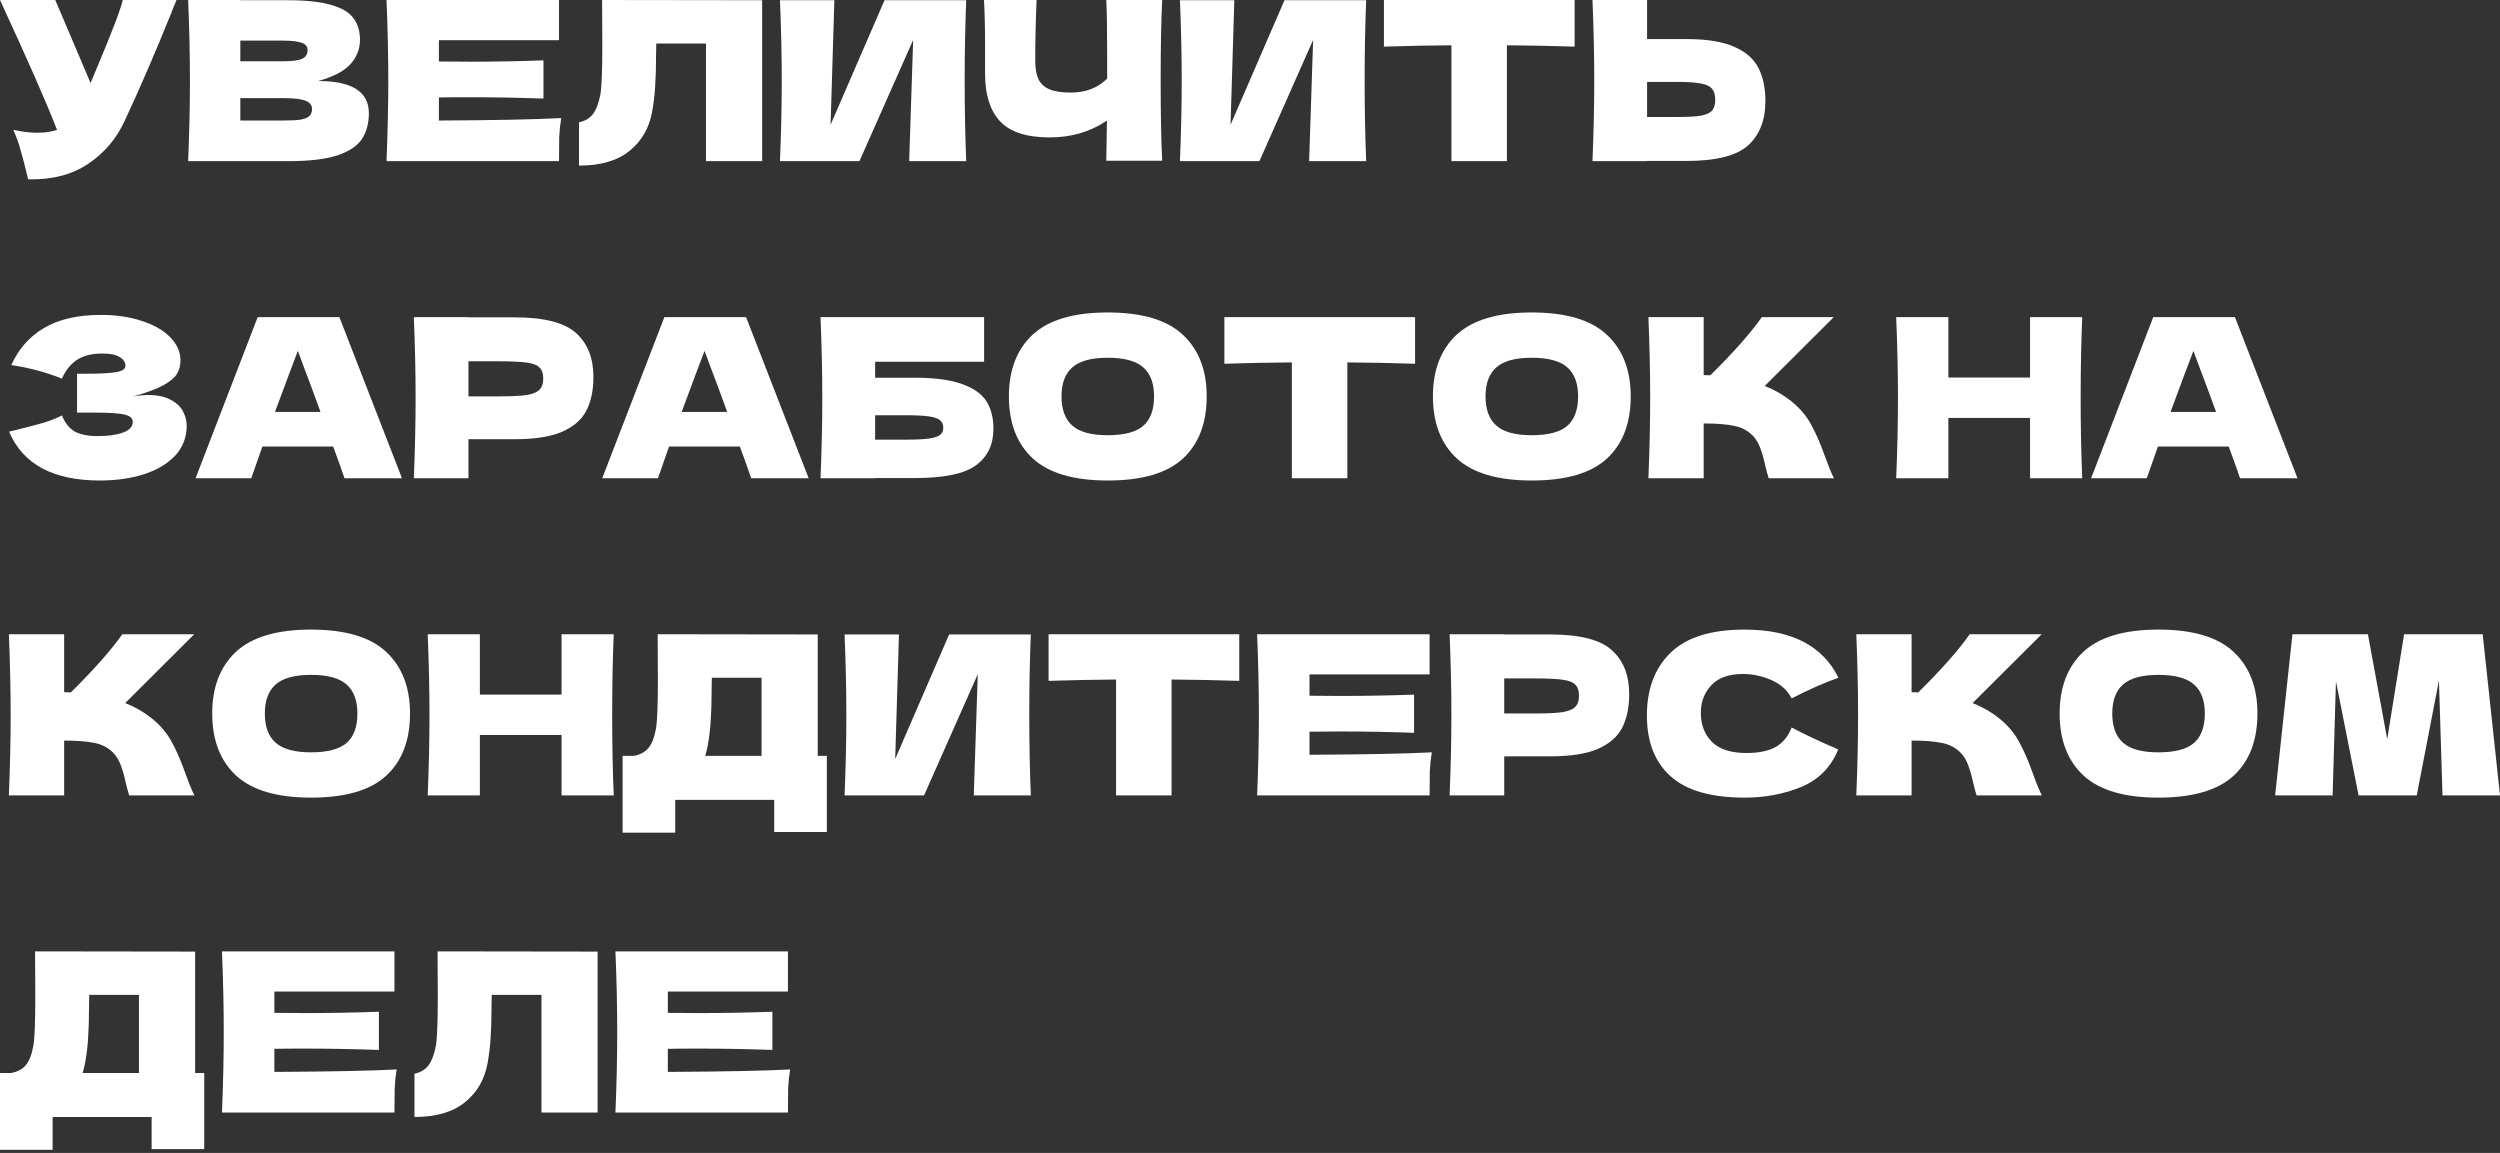
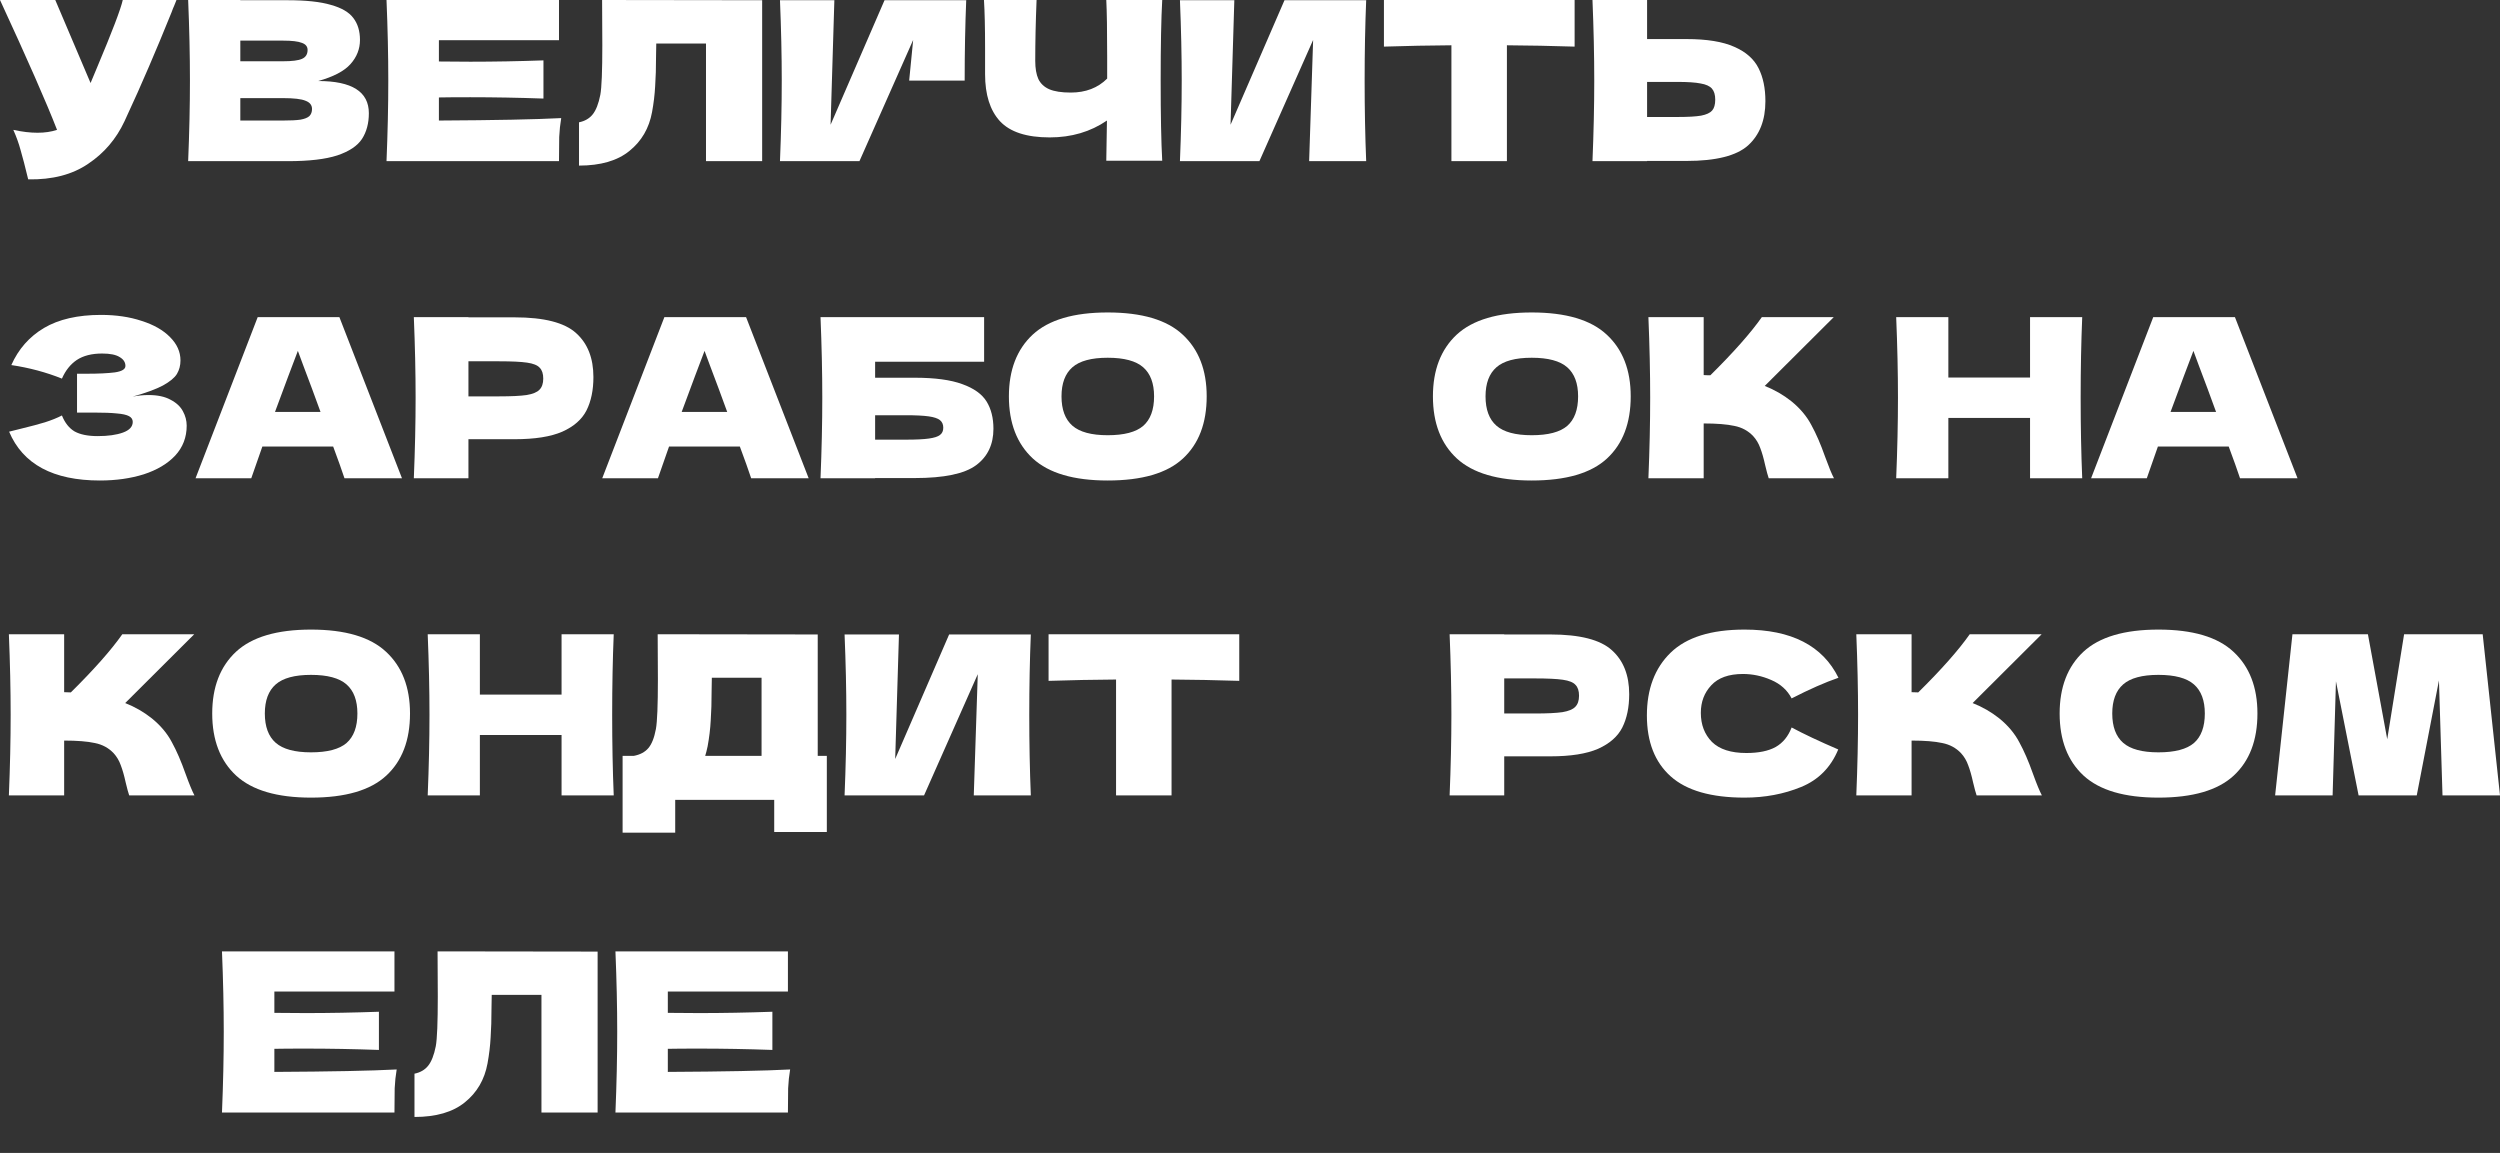
<svg xmlns="http://www.w3.org/2000/svg" width="631" height="291" viewBox="0 0 631 291" fill="none">
  <rect x="0" y="0" width="631" height="291" fill="#333333" stroke="none" />
  <path d="M44.543 0C44.394 0.411 44.207 0.878 43.983 1.401C43.759 1.886 43.535 2.447 43.31 3.082C41.256 8.162 39.351 12.737 37.596 16.809C35.877 20.843 33.823 25.437 31.432 30.592C29.341 35.074 26.278 38.66 22.244 41.349C18.247 44.076 13.204 45.384 7.116 45.272C6.331 42.022 5.696 39.575 5.211 37.932C4.762 36.251 4.146 34.533 3.362 32.777C5.566 33.263 7.601 33.505 9.469 33.505C11.299 33.505 12.943 33.263 14.399 32.777C11.71 25.867 6.91 14.941 0 0H13.951L22.86 20.955L24.429 17.201C28.313 7.975 30.498 2.241 30.984 0H44.543Z" fill="white" />
  <path d="M80.324 20.451C88.841 20.451 93.099 23.159 93.099 28.575C93.099 31.115 92.52 33.281 91.362 35.074C90.204 36.83 88.131 38.212 85.143 39.22C82.155 40.192 78.008 40.677 72.704 40.677H47.491C47.79 33.431 47.94 26.651 47.94 20.339C47.94 14.026 47.79 7.246 47.491 0H60.658V0.056H72.592C77.224 0.056 80.866 0.448 83.518 1.233C86.207 1.98 88.094 3.082 89.177 4.538C90.297 5.995 90.858 7.844 90.858 10.085C90.858 12.364 90.055 14.399 88.449 16.192C86.88 17.948 84.172 19.367 80.324 20.451ZM60.658 10.253V15.464H71.416C73.732 15.464 75.338 15.259 76.234 14.848C77.168 14.437 77.635 13.69 77.635 12.607C77.635 11.747 77.149 11.15 76.178 10.814C75.244 10.44 73.657 10.253 71.416 10.253H60.658ZM71.416 30.424C73.358 30.424 74.834 30.349 75.842 30.2C76.888 30.013 77.635 29.714 78.083 29.303C78.531 28.855 78.755 28.257 78.755 27.51C78.755 26.539 78.214 25.848 77.131 25.437C76.085 24.989 74.18 24.765 71.416 24.765H60.658V30.424H71.416Z" fill="white" />
  <path d="M110.779 30.424C124.973 30.349 135.264 30.144 141.651 29.808C141.39 31.339 141.222 32.926 141.147 34.57C141.11 36.176 141.091 38.212 141.091 40.677H97.556C97.855 33.431 98.005 26.651 98.005 20.339C98.005 14.026 97.855 7.246 97.556 0H141.091V10.141H110.779V15.52C112.572 15.557 115.224 15.576 118.735 15.576C124.674 15.576 130.819 15.464 137.169 15.24V24.877C130.819 24.653 124.674 24.541 118.735 24.541C115.224 24.541 112.572 24.559 110.779 24.597V30.424Z" fill="white" />
  <path d="M192.368 40.677H178.193V10.982H165.642L165.586 14.231C165.586 17.07 165.512 19.573 165.362 21.739C165.25 23.868 164.989 26.053 164.578 28.295C163.831 32.366 161.926 35.635 158.863 38.1C155.837 40.565 151.598 41.798 146.144 41.798V30.872C147.601 30.573 148.74 29.92 149.562 28.911C150.421 27.865 151.075 26.203 151.523 23.924C151.859 22.094 152.027 17.929 152.027 11.43L151.971 0L192.368 0.056V40.677Z" fill="white" />
-   <path d="M210.593 0.056L209.64 31.488L223.256 0.056H243.874C243.613 6.369 243.482 13.13 243.482 20.339C243.482 27.585 243.613 34.364 243.874 40.677H229.475L230.483 10.085L216.924 40.677H196.866C197.165 33.431 197.314 26.651 197.314 20.339C197.314 14.063 197.165 7.302 196.866 0.056H210.593Z" fill="white" />
+   <path d="M210.593 0.056L209.64 31.488L223.256 0.056H243.874C243.613 6.369 243.482 13.13 243.482 20.339H229.475L230.483 10.085L216.924 40.677H196.866C197.165 33.431 197.314 26.651 197.314 20.339C197.314 14.063 197.165 7.302 196.866 0.056H210.593Z" fill="white" />
  <path d="M293.345 0C293.083 4.706 292.953 11.467 292.953 20.282C292.953 29.098 293.083 35.859 293.345 40.565H279.226L279.394 30.424C275.248 33.263 270.429 34.682 264.938 34.682C259.111 34.682 254.928 33.319 252.388 30.592C249.885 27.865 248.634 23.906 248.634 18.714V12.102C248.634 7.022 248.54 2.988 248.354 0H261.632C261.408 5.491 261.296 10.608 261.296 15.352C261.296 17.257 261.558 18.788 262.081 19.946C262.641 21.104 263.556 21.963 264.826 22.524C266.133 23.084 267.945 23.364 270.261 23.364C274.034 23.364 277.096 22.188 279.45 19.834V14.344C279.45 7.657 279.375 2.876 279.226 0H293.345Z" fill="white" />
  <path d="M311.544 0.056L310.591 31.488L324.206 0.056H344.825C344.564 6.369 344.433 13.13 344.433 20.339C344.433 27.585 344.564 34.364 344.825 40.677H330.426L331.434 10.085L317.875 40.677H297.817C298.116 33.431 298.265 26.651 298.265 20.339C298.265 14.063 298.116 7.302 297.817 0.056H311.544Z" fill="white" />
  <path d="M397.433 11.766C391.569 11.579 385.873 11.467 380.345 11.43V40.677H366.337V11.43C360.772 11.467 355.094 11.579 349.304 11.766V0H397.433V11.766Z" fill="white" />
  <path d="M425.698 9.861C430.815 9.861 434.83 10.515 437.744 11.822C440.657 13.092 442.693 14.885 443.851 17.201C445.009 19.48 445.588 22.262 445.588 25.549C445.588 30.33 444.131 34.047 441.218 36.699C438.304 39.314 433.131 40.621 425.698 40.621H415.724V40.677H401.941C402.24 33.431 402.389 26.651 402.389 20.339C402.389 14.026 402.24 7.246 401.941 0H415.724V9.861H425.698ZM423.456 29.527C426.071 29.527 428.032 29.415 429.339 29.191C430.684 28.93 431.618 28.5 432.141 27.902C432.664 27.305 432.925 26.39 432.925 25.157C432.925 23.924 432.645 22.991 432.085 22.356C431.525 21.721 430.572 21.291 429.227 21.067C427.92 20.805 425.996 20.675 423.456 20.675H415.724V29.527H423.456Z" fill="white" />
  <path d="M33.505 100.1C34.85 99.839 36.176 99.708 37.483 99.708C39.762 99.708 41.611 100.1 43.03 100.884C44.487 101.632 45.533 102.603 46.168 103.798C46.803 104.956 47.12 106.17 47.12 107.44C47.12 110.391 46.149 112.912 44.207 115.004C42.265 117.058 39.631 118.627 36.307 119.71C32.983 120.756 29.285 121.279 25.213 121.279C13.41 121.279 5.771 117.17 2.297 108.953L5.435 108.168C7.751 107.608 9.712 107.085 11.318 106.599C12.961 106.076 14.399 105.498 15.632 104.863C16.379 106.73 17.444 108.075 18.826 108.897C20.245 109.681 22.188 110.073 24.653 110.073C27.267 110.073 29.397 109.774 31.04 109.177C32.684 108.579 33.505 107.683 33.505 106.487C33.505 105.852 33.188 105.367 32.553 105.031C31.918 104.694 30.909 104.47 29.527 104.358C28.145 104.209 26.203 104.134 23.7 104.134H19.442V94.329H22.019C24.858 94.329 27.174 94.217 28.967 93.993C30.76 93.731 31.657 93.19 31.657 92.368C31.657 91.434 31.171 90.687 30.2 90.127C29.266 89.529 27.791 89.23 25.773 89.23C23.159 89.23 21.03 89.772 19.386 90.855C17.78 91.939 16.529 93.507 15.632 95.562C11.635 93.956 7.377 92.816 2.857 92.144C4.65 88.11 7.396 84.991 11.094 82.787C14.829 80.583 19.629 79.481 25.493 79.481C29.303 79.481 32.721 79.986 35.747 80.994C38.809 81.965 41.2 83.329 42.918 85.084C44.674 86.84 45.552 88.801 45.552 90.967C45.552 92.237 45.253 93.377 44.655 94.385C44.058 95.356 42.881 96.327 41.125 97.299C39.37 98.232 36.83 99.166 33.505 100.1Z" fill="white" />
  <path d="M86.949 120.719C86.24 118.59 85.287 115.919 84.092 112.707H66.219L63.417 120.719H49.354L65.042 80.042H85.661L101.461 120.719H86.949ZM80.898 103.966C79.479 100.044 78.022 96.122 76.528 92.2L75.183 88.558C73.876 91.957 71.952 97.093 69.412 103.966H80.898Z" fill="white" />
  <path d="M129.888 80.098C137.321 80.098 142.494 81.424 145.408 84.076C148.321 86.69 149.778 90.388 149.778 95.169C149.778 98.457 149.199 101.258 148.041 103.574C146.883 105.852 144.848 107.645 141.934 108.953C139.021 110.223 135.005 110.858 129.888 110.858H118.234V120.719H104.451C104.749 113.472 104.899 106.693 104.899 100.38C104.899 94.068 104.749 87.288 104.451 80.042H118.234V80.098H129.888ZM125.966 100.044C129.066 100.044 131.382 99.932 132.913 99.708C134.482 99.446 135.565 98.998 136.163 98.363C136.798 97.728 137.116 96.794 137.116 95.562C137.116 94.329 136.817 93.414 136.219 92.816C135.659 92.181 134.594 91.752 133.025 91.528C131.494 91.303 129.141 91.191 125.966 91.191H118.234V100.044H125.966Z" fill="white" />
  <path d="M189.596 120.719C188.887 118.59 187.934 115.919 186.739 112.707H168.866L166.064 120.719H152.001L167.689 80.042H188.308L204.108 120.719H189.596ZM183.545 103.966C182.126 100.044 180.669 96.122 179.175 92.2L177.83 88.558C176.523 91.957 174.599 97.093 172.059 103.966H183.545Z" fill="white" />
  <path d="M230.854 95.338C235.971 95.338 239.987 95.879 242.9 96.962C245.814 98.008 247.85 99.465 249.007 101.333C250.165 103.2 250.744 105.498 250.744 108.224C250.744 112.184 249.288 115.247 246.374 117.413C243.461 119.58 238.287 120.663 230.854 120.663H220.881V120.719H207.098C207.397 113.472 207.546 106.693 207.546 100.38C207.546 94.068 207.397 87.288 207.098 80.042H248.391V91.303H220.881V95.338H230.854ZM228.613 110.97C231.19 110.97 233.133 110.876 234.44 110.69C235.785 110.503 236.718 110.204 237.241 109.793C237.802 109.382 238.082 108.766 238.082 107.944C238.082 107.122 237.802 106.487 237.241 106.039C236.681 105.591 235.729 105.273 234.384 105.087C233.039 104.9 231.116 104.806 228.613 104.806H220.881V110.97H228.613Z" fill="white" />
  <path d="M279.579 121.279C271.025 121.279 264.731 119.43 260.697 115.732C256.663 111.997 254.646 106.768 254.646 100.044C254.646 93.395 256.644 88.203 260.641 84.468C264.675 80.733 270.988 78.865 279.579 78.865C288.207 78.865 294.52 80.733 298.517 84.468C302.551 88.203 304.568 93.395 304.568 100.044C304.568 106.805 302.569 112.034 298.573 115.732C294.576 119.43 288.245 121.279 279.579 121.279ZM279.579 109.849C283.725 109.849 286.713 109.065 288.543 107.496C290.374 105.89 291.289 103.406 291.289 100.044C291.289 96.757 290.374 94.31 288.543 92.704C286.713 91.098 283.725 90.295 279.579 90.295C275.47 90.295 272.5 91.098 270.67 92.704C268.84 94.31 267.925 96.757 267.925 100.044C267.925 103.368 268.84 105.834 270.67 107.44C272.5 109.046 275.47 109.849 279.579 109.849Z" fill="white" />
-   <path d="M357.163 91.808C351.298 91.621 345.602 91.509 340.074 91.472V120.719H326.066V91.472C320.501 91.509 314.823 91.621 309.034 91.808V80.042H357.163V91.808Z" fill="white" />
  <path d="M386.603 121.279C378.049 121.279 371.756 119.43 367.721 115.732C363.687 111.997 361.67 106.768 361.67 100.044C361.67 93.395 363.669 88.203 367.665 84.468C371.699 80.733 378.012 78.865 386.603 78.865C395.232 78.865 401.544 80.733 405.541 84.468C409.575 88.203 411.592 93.395 411.592 100.044C411.592 106.805 409.594 112.034 405.597 115.732C401.6 119.43 395.269 121.279 386.603 121.279ZM386.603 109.849C390.749 109.849 393.738 109.065 395.568 107.496C397.398 105.89 398.313 103.406 398.313 100.044C398.313 96.757 397.398 94.31 395.568 92.704C393.738 91.098 390.749 90.295 386.603 90.295C382.494 90.295 379.525 91.098 377.695 92.704C375.864 94.31 374.949 96.757 374.949 100.044C374.949 103.368 375.864 105.834 377.695 107.44C379.525 109.046 382.494 109.849 386.603 109.849Z" fill="white" />
  <path d="M452.141 101.277C454.345 103.07 456.025 105.068 457.183 107.272C458.379 109.438 459.537 112.109 460.657 115.284C461.591 117.861 462.338 119.673 462.898 120.719H446.426C446.202 120.084 445.903 118.982 445.529 117.413C445.156 115.695 444.745 114.257 444.297 113.099C443.886 111.941 443.288 110.932 442.504 110.073C441.234 108.729 439.646 107.869 437.741 107.496C435.874 107.085 433.296 106.88 430.009 106.88V120.719H416.058C416.357 113.472 416.506 106.693 416.506 100.38C416.506 94.068 416.357 87.288 416.058 80.042H430.009V94.665C430.383 94.703 430.943 94.721 431.69 94.721C437.517 88.969 441.85 84.076 444.689 80.042H462.842L445.417 97.411C447.882 98.382 450.124 99.671 452.141 101.277Z" fill="white" />
  <path d="M525.551 80.042C525.289 86.354 525.158 93.134 525.158 100.38C525.158 107.627 525.289 114.406 525.551 120.719H512.384V105.479H491.765V120.719H478.598C478.897 113.472 479.046 106.693 479.046 100.38C479.046 94.068 478.897 87.288 478.598 80.042H491.765V95.281H512.384V80.042H525.551Z" fill="white" />
  <path d="M565.386 120.719C564.676 118.59 563.723 115.919 562.528 112.707H544.655L541.853 120.719H527.79L543.478 80.042H564.097L579.897 120.719H565.386ZM559.334 103.966C557.915 100.044 556.458 96.122 554.964 92.2L553.619 88.558C552.312 91.957 550.389 97.093 547.848 103.966H559.334Z" fill="white" />
  <path d="M38.324 181.318C40.528 183.111 42.209 185.11 43.367 187.313C44.562 189.48 45.72 192.151 46.84 195.326C47.774 197.903 48.521 199.715 49.081 200.76H32.609C32.385 200.125 32.086 199.023 31.712 197.455C31.339 195.736 30.928 194.298 30.48 193.14C30.069 191.983 29.471 190.974 28.687 190.115C27.417 188.77 25.829 187.911 23.924 187.538C22.057 187.127 19.48 186.921 16.192 186.921V200.76H2.241C2.54 193.514 2.689 186.734 2.689 180.422C2.689 174.109 2.54 167.33 2.241 160.083H16.192V174.707C16.566 174.744 17.126 174.763 17.873 174.763C23.7 169.011 28.033 164.117 30.872 160.083H49.026L31.6 177.452C34.066 178.423 36.307 179.712 38.324 181.318Z" fill="white" />
  <path d="M78.498 201.321C69.944 201.321 63.65 199.472 59.616 195.774C55.582 192.039 53.565 186.809 53.565 180.086C53.565 173.437 55.563 168.245 59.56 164.51C63.594 160.774 69.907 158.907 78.498 158.907C87.126 158.907 93.439 160.774 97.436 164.51C101.47 168.245 103.487 173.437 103.487 180.086C103.487 186.847 101.488 192.076 97.492 195.774C93.495 199.472 87.163 201.321 78.498 201.321ZM78.498 189.891C82.644 189.891 85.632 189.106 87.462 187.538C89.293 185.931 90.208 183.447 90.208 180.086C90.208 176.799 89.293 174.352 87.462 172.746C85.632 171.14 82.644 170.337 78.498 170.337C74.389 170.337 71.419 171.14 69.589 172.746C67.759 174.352 66.844 176.799 66.844 180.086C66.844 183.41 67.759 185.875 69.589 187.481C71.419 189.088 74.389 189.891 78.498 189.891Z" fill="white" />
  <path d="M154.905 160.083C154.643 166.396 154.513 173.175 154.513 180.422C154.513 187.668 154.643 194.448 154.905 200.76H141.738V185.52H121.119V200.76H107.952C108.251 193.514 108.401 186.734 108.401 180.422C108.401 174.109 108.251 167.33 107.952 160.083H121.119V175.323H141.738V160.083H154.905Z" fill="white" />
  <path d="M206.394 190.787H208.691V210.005H195.412V201.881H170.423V210.173H157.144V190.787H159.946C161.552 190.488 162.784 189.835 163.644 188.826C164.503 187.818 165.138 186.212 165.549 184.008C165.885 182.177 166.053 178.013 166.053 171.513L165.997 160.083L206.394 160.139V190.787ZM178.603 188.378C178.379 189.424 178.174 190.227 177.987 190.787H192.218V171.065H179.668L179.612 174.315C179.612 177.153 179.537 179.656 179.388 181.823C179.276 183.952 179.014 186.137 178.603 188.378Z" fill="white" />
  <path d="M226.898 160.139L225.946 191.572L239.561 160.139H260.18C259.918 166.452 259.787 173.213 259.787 180.422C259.787 187.668 259.918 194.448 260.18 200.76H245.78L246.789 170.168L233.23 200.76H213.171C213.47 193.514 213.619 186.734 213.619 180.422C213.619 174.147 213.47 167.386 213.171 160.139H226.898Z" fill="white" />
  <path d="M312.788 171.849C306.924 171.663 301.227 171.551 295.699 171.513V200.76H281.692V171.513C276.126 171.551 270.449 171.663 264.659 171.849V160.083H312.788V171.849Z" fill="white" />
-   <path d="M330.518 190.507C344.713 190.432 355.003 190.227 361.391 189.891C361.129 191.422 360.961 193.01 360.886 194.653C360.849 196.259 360.83 198.295 360.83 200.76H317.296C317.594 193.514 317.744 186.734 317.744 180.422C317.744 174.109 317.594 167.33 317.296 160.083H360.83V170.225H330.518V175.603C332.311 175.641 334.963 175.659 338.475 175.659C344.414 175.659 350.558 175.547 356.908 175.323V184.96C350.558 184.736 344.414 184.624 338.475 184.624C334.963 184.624 332.311 184.643 330.518 184.68V190.507Z" fill="white" />
  <path d="M391.321 160.139C398.754 160.139 403.927 161.465 406.841 164.117C409.754 166.732 411.211 170.43 411.211 175.211C411.211 178.498 410.632 181.3 409.474 183.615C408.316 185.894 406.28 187.687 403.367 188.994C400.453 190.264 396.438 190.899 391.321 190.899H379.667V200.76H365.883C366.182 193.514 366.332 186.734 366.332 180.422C366.332 174.109 366.182 167.33 365.883 160.083H379.667V160.139H391.321ZM387.399 180.086C390.499 180.086 392.815 179.974 394.346 179.749C395.915 179.488 396.998 179.04 397.596 178.405C398.231 177.77 398.548 176.836 398.548 175.603C398.548 174.371 398.25 173.456 397.652 172.858C397.092 172.223 396.027 171.793 394.458 171.569C392.927 171.345 390.574 171.233 387.399 171.233H379.667V180.086H387.399Z" fill="white" />
  <path d="M440.328 201.321C431.886 201.321 425.667 199.528 421.67 195.942C417.673 192.356 415.675 187.239 415.675 180.59C415.675 173.904 417.673 168.618 421.67 164.734C425.667 160.849 431.886 158.907 440.328 158.907C452.131 158.907 460.031 162.959 464.028 171.065C460.666 172.223 456.726 173.96 452.206 176.276C451.123 174.184 449.404 172.634 447.051 171.625C444.735 170.617 442.363 170.112 439.936 170.112C436.35 170.112 433.679 171.065 431.923 172.97C430.168 174.838 429.29 177.153 429.29 179.918C429.29 182.906 430.224 185.352 432.091 187.257C433.996 189.125 436.891 190.059 440.776 190.059C443.876 190.059 446.342 189.555 448.172 188.546C450.002 187.5 451.347 185.857 452.206 183.615C455.269 185.259 459.191 187.108 463.972 189.162C462.104 193.682 458.985 196.838 454.615 198.631C450.245 200.424 445.482 201.321 440.328 201.321Z" fill="white" />
  <path d="M504.613 181.318C506.817 183.111 508.498 185.11 509.656 187.313C510.851 189.48 512.009 192.151 513.13 195.326C514.064 197.903 514.811 199.715 515.371 200.76H498.898C498.674 200.125 498.375 199.023 498.002 197.455C497.628 195.736 497.217 194.298 496.769 193.14C496.358 191.983 495.761 190.974 494.976 190.115C493.706 188.77 492.119 187.911 490.214 187.538C488.346 187.127 485.769 186.921 482.482 186.921V200.76H468.531C468.829 193.514 468.979 186.734 468.979 180.422C468.979 174.109 468.829 167.33 468.531 160.083H482.482V174.707C482.855 174.744 483.416 174.763 484.163 174.763C489.99 169.011 494.323 164.117 497.161 160.083H515.315L497.89 177.452C500.355 178.423 502.596 179.712 504.613 181.318Z" fill="white" />
  <path d="M544.787 201.321C536.233 201.321 529.939 199.472 525.905 195.774C521.871 192.039 519.854 186.809 519.854 180.086C519.854 173.437 521.852 168.245 525.849 164.51C529.883 160.774 536.196 158.907 544.787 158.907C553.416 158.907 559.728 160.774 563.725 164.51C567.759 168.245 569.776 173.437 569.776 180.086C569.776 186.847 567.778 192.076 563.781 195.774C559.784 199.472 553.453 201.321 544.787 201.321ZM544.787 189.891C548.933 189.891 551.921 189.106 553.752 187.538C555.582 185.931 556.497 183.447 556.497 180.086C556.497 176.799 555.582 174.352 553.752 172.746C551.921 171.14 548.933 170.337 544.787 170.337C540.678 170.337 537.709 171.14 535.878 172.746C534.048 174.352 533.133 176.799 533.133 180.086C533.133 183.41 534.048 185.875 535.878 187.481C537.709 189.088 540.678 189.891 544.787 189.891Z" fill="white" />
  <path d="M626.629 160.083L630.999 200.76H616.488L615.591 171.737L609.988 200.76H595.309L589.594 171.961L588.753 200.76H574.242L578.612 160.083H597.662L602.536 186.585L606.795 160.083H626.629Z" fill="white" />
-   <path d="M49.25 270.829H51.547V290.047H38.268V281.923H13.279V290.215H0V270.829H2.801C4.408 270.53 5.64 269.876 6.499 268.868C7.358 267.859 7.993 266.253 8.404 264.049C8.741 262.219 8.909 258.054 8.909 251.555L8.853 240.125L49.25 240.181V270.829ZM21.459 268.42C21.235 269.465 21.03 270.269 20.843 270.829H35.074V251.107H22.524L22.468 254.356C22.468 257.195 22.393 259.698 22.244 261.864C22.131 263.993 21.87 266.178 21.459 268.42Z" fill="white" />
  <path d="M69.25 270.549C83.444 270.474 93.735 270.269 100.122 269.932C99.86 271.464 99.692 273.051 99.618 274.695C99.58 276.301 99.562 278.337 99.562 280.802H56.027C56.326 273.556 56.475 266.776 56.475 260.463C56.475 254.151 56.326 247.371 56.027 240.125H99.562V250.266H69.25V255.645C71.043 255.682 73.695 255.701 77.206 255.701C83.145 255.701 89.29 255.589 95.639 255.365V265.002C89.29 264.778 83.145 264.666 77.206 264.666C73.695 264.666 71.043 264.684 69.25 264.722V270.549Z" fill="white" />
  <path d="M150.839 280.802H136.663V251.107H124.113L124.057 254.356C124.057 257.195 123.982 259.698 123.833 261.864C123.721 263.993 123.459 266.178 123.048 268.42C122.301 272.491 120.396 275.759 117.333 278.225C114.308 280.69 110.068 281.923 104.615 281.923V270.997C106.071 270.698 107.211 270.044 108.032 269.036C108.892 267.99 109.545 266.328 109.994 264.049C110.33 262.219 110.498 258.054 110.498 251.555L110.442 240.125L150.839 240.181V280.802Z" fill="white" />
  <path d="M168.559 270.549C182.753 270.474 193.044 270.269 199.431 269.932C199.17 271.464 199.002 273.051 198.927 274.695C198.89 276.301 198.871 278.337 198.871 280.802H155.336C155.635 273.556 155.785 266.776 155.785 260.463C155.785 254.151 155.635 247.371 155.336 240.125H198.871V250.266H168.559V255.645C170.352 255.682 173.004 255.701 176.515 255.701C182.455 255.701 188.599 255.589 194.949 255.365V265.002C188.599 264.778 182.455 264.666 176.515 264.666C173.004 264.666 170.352 264.684 168.559 264.722V270.549Z" fill="white" />
</svg>